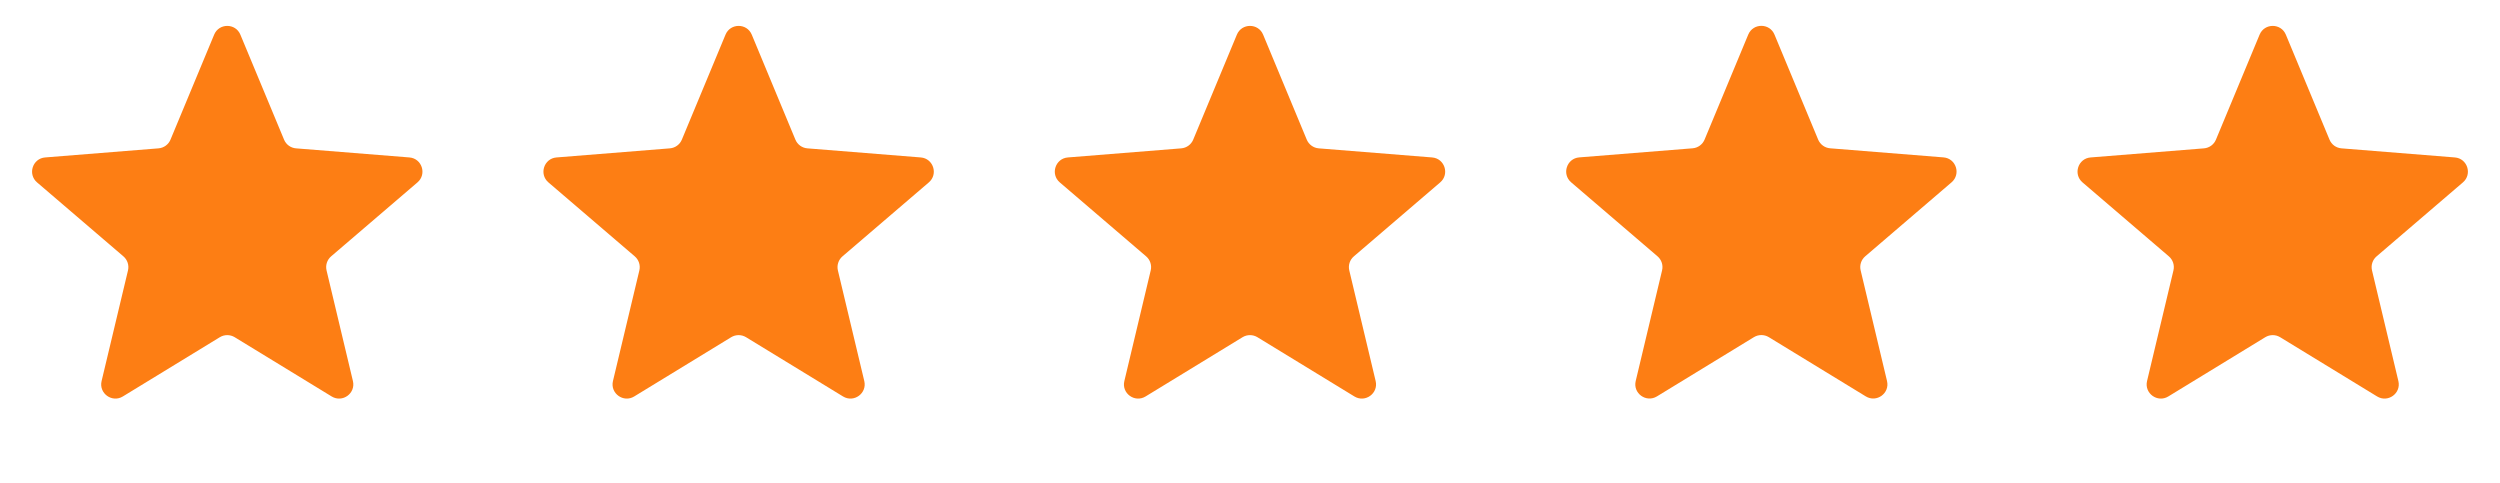
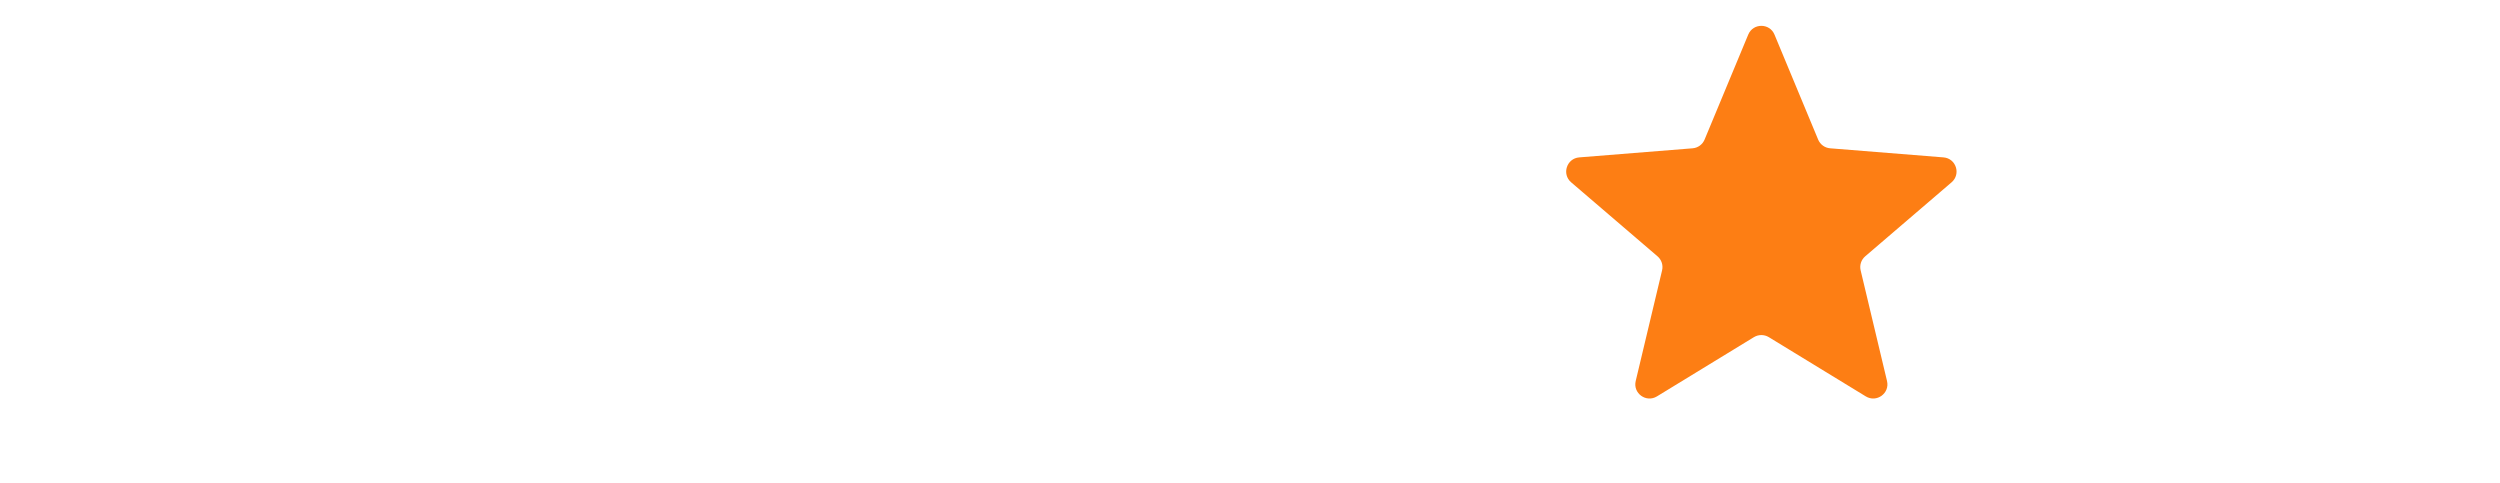
<svg xmlns="http://www.w3.org/2000/svg" width="88" height="17" viewBox="0 0 88 17" fill="none">
  <g clip-path="url(#clip0_644_10645)">
-     <path d="M79.538 1.22C79.709 0.809 80.291 0.809 80.462 1.22L81.999 4.916C82.07 5.089 82.233 5.207 82.42 5.222L86.41 5.542C86.853 5.577 87.033 6.131 86.695 6.42L83.656 9.024C83.513 9.146 83.451 9.337 83.495 9.52L84.423 13.413C84.526 13.845 84.056 14.187 83.676 13.956L80.26 11.869C80.1 11.772 79.899 11.772 79.739 11.869L76.323 13.956C75.944 14.187 75.473 13.845 75.576 13.413L76.505 9.52C76.549 9.337 76.487 9.146 76.344 9.024L73.304 6.42C72.967 6.131 73.146 5.577 73.59 5.542L77.579 5.222C77.766 5.207 77.929 5.089 78.001 4.916L79.538 1.22Z" fill="#FD7E14" />
-   </g>
+     </g>
  <g clip-path="url(#clip1_644_10645)">
    <g clip-path="url(#clip2_644_10645)">
      <path d="M61.538 1.218C61.709 0.807 62.291 0.807 62.462 1.218L63.999 4.914C64.071 5.087 64.234 5.205 64.42 5.22L68.41 5.54C68.854 5.575 69.033 6.129 68.695 6.418L65.656 9.022C65.513 9.144 65.451 9.335 65.495 9.518L66.423 13.411C66.527 13.843 66.056 14.185 65.676 13.953L62.261 11.867C62.101 11.77 61.899 11.77 61.739 11.867L58.324 13.953C57.944 14.185 57.473 13.843 57.577 13.411L58.505 9.518C58.549 9.335 58.487 9.144 58.344 9.022L55.305 6.418C54.967 6.129 55.147 5.575 55.59 5.54L59.58 5.22C59.766 5.205 59.929 5.087 60.001 4.914L61.538 1.218Z" fill="#FD7E14" />
    </g>
  </g>
  <g clip-path="url(#clip3_644_10645)">
-     <path d="M43.538 1.22C43.709 0.809 44.291 0.809 44.462 1.22L45.998 4.916C46.071 5.089 46.233 5.207 46.42 5.222L50.41 5.542C50.853 5.577 51.033 6.131 50.695 6.42L47.656 9.024C47.513 9.146 47.451 9.337 47.495 9.52L48.423 13.413C48.526 13.845 48.056 14.187 47.676 13.956L44.26 11.869C44.1 11.772 43.899 11.772 43.739 11.869L40.323 13.956C39.944 14.187 39.473 13.845 39.577 13.413L40.505 9.52C40.549 9.337 40.486 9.146 40.344 9.024L37.304 6.42C36.967 6.131 37.146 5.577 37.59 5.542L41.579 5.222C41.766 5.207 41.929 5.089 42.001 4.916L43.538 1.22Z" fill="#FD7E14" />
-   </g>
+     </g>
  <g clip-path="url(#clip4_644_10645)">
-     <path d="M25.538 1.22C25.709 0.809 26.291 0.809 26.462 1.22L27.998 4.916C28.07 5.089 28.233 5.207 28.42 5.222L32.41 5.542C32.853 5.577 33.033 6.131 32.695 6.42L29.655 9.024C29.513 9.146 29.451 9.337 29.494 9.52L30.423 13.413C30.526 13.845 30.056 14.187 29.676 13.956L26.26 11.869C26.1 11.772 25.899 11.772 25.739 11.869L22.323 13.956C21.944 14.187 21.473 13.845 21.576 13.413L22.505 9.52C22.549 9.337 22.486 9.146 22.344 9.024L19.304 6.42C18.967 6.131 19.146 5.577 19.59 5.542L23.579 5.222C23.766 5.207 23.929 5.089 24.001 4.916L25.538 1.22Z" fill="#FD7E14" />
-   </g>
+     </g>
  <g clip-path="url(#clip5_644_10645)">
-     <path d="M7.538 1.22C7.709 0.809 8.291 0.809 8.461 1.22L9.999 4.916C10.07 5.089 10.233 5.207 10.42 5.222L14.41 5.542C14.853 5.577 15.033 6.131 14.695 6.42L11.655 9.024C11.513 9.146 11.451 9.337 11.495 9.52L12.423 13.413C12.526 13.845 12.056 14.187 11.676 13.956L8.26 11.869C8.1 11.772 7.899 11.772 7.739 11.869L4.323 13.956C3.944 14.187 3.473 13.845 3.576 13.413L4.505 9.52C4.549 9.337 4.486 9.146 4.344 9.024L1.304 6.42C0.967 6.131 1.146 5.577 1.59 5.542L5.579 5.222C5.766 5.207 5.929 5.089 6.001 4.916L7.538 1.22Z" fill="#FD7E14" />
+     <path d="M7.538 1.22C7.709 0.809 8.291 0.809 8.461 1.22L9.999 4.916C10.07 5.089 10.233 5.207 10.42 5.222L14.41 5.542C14.853 5.577 15.033 6.131 14.695 6.42L11.655 9.024C11.513 9.146 11.451 9.337 11.495 9.52L12.423 13.413C12.526 13.845 12.056 14.187 11.676 13.956L8.26 11.869C8.1 11.772 7.899 11.772 7.739 11.869L4.323 13.956C3.944 14.187 3.473 13.845 3.576 13.413L4.505 9.52C4.549 9.337 4.486 9.146 4.344 9.024L1.304 6.42L5.579 5.222C5.766 5.207 5.929 5.089 6.001 4.916L7.538 1.22Z" fill="#FD7E14" />
  </g>
  <defs>
    <clipPath id="clip0_644_10645">
-       <rect width="16" height="16" fill="white" transform="translate(72 0.109)" />
-     </clipPath>
+       </clipPath>
    <clipPath id="clip1_644_10645">
      <rect width="16" height="16" fill="white" transform="translate(54 0.109)" />
    </clipPath>
    <clipPath id="clip2_644_10645">
      <rect width="16" height="16" fill="white" transform="translate(54 0.109)" />
    </clipPath>
    <clipPath id="clip3_644_10645">
      <rect width="16" height="16" fill="white" transform="translate(36 0.109)" />
    </clipPath>
    <clipPath id="clip4_644_10645">
      <rect width="16" height="16" fill="white" transform="translate(18 0.109)" />
    </clipPath>
    <clipPath id="clip5_644_10645">
-       <rect width="16" height="16" fill="white" transform="translate(0 0.109)" />
-     </clipPath>
+       </clipPath>
  </defs>
</svg>